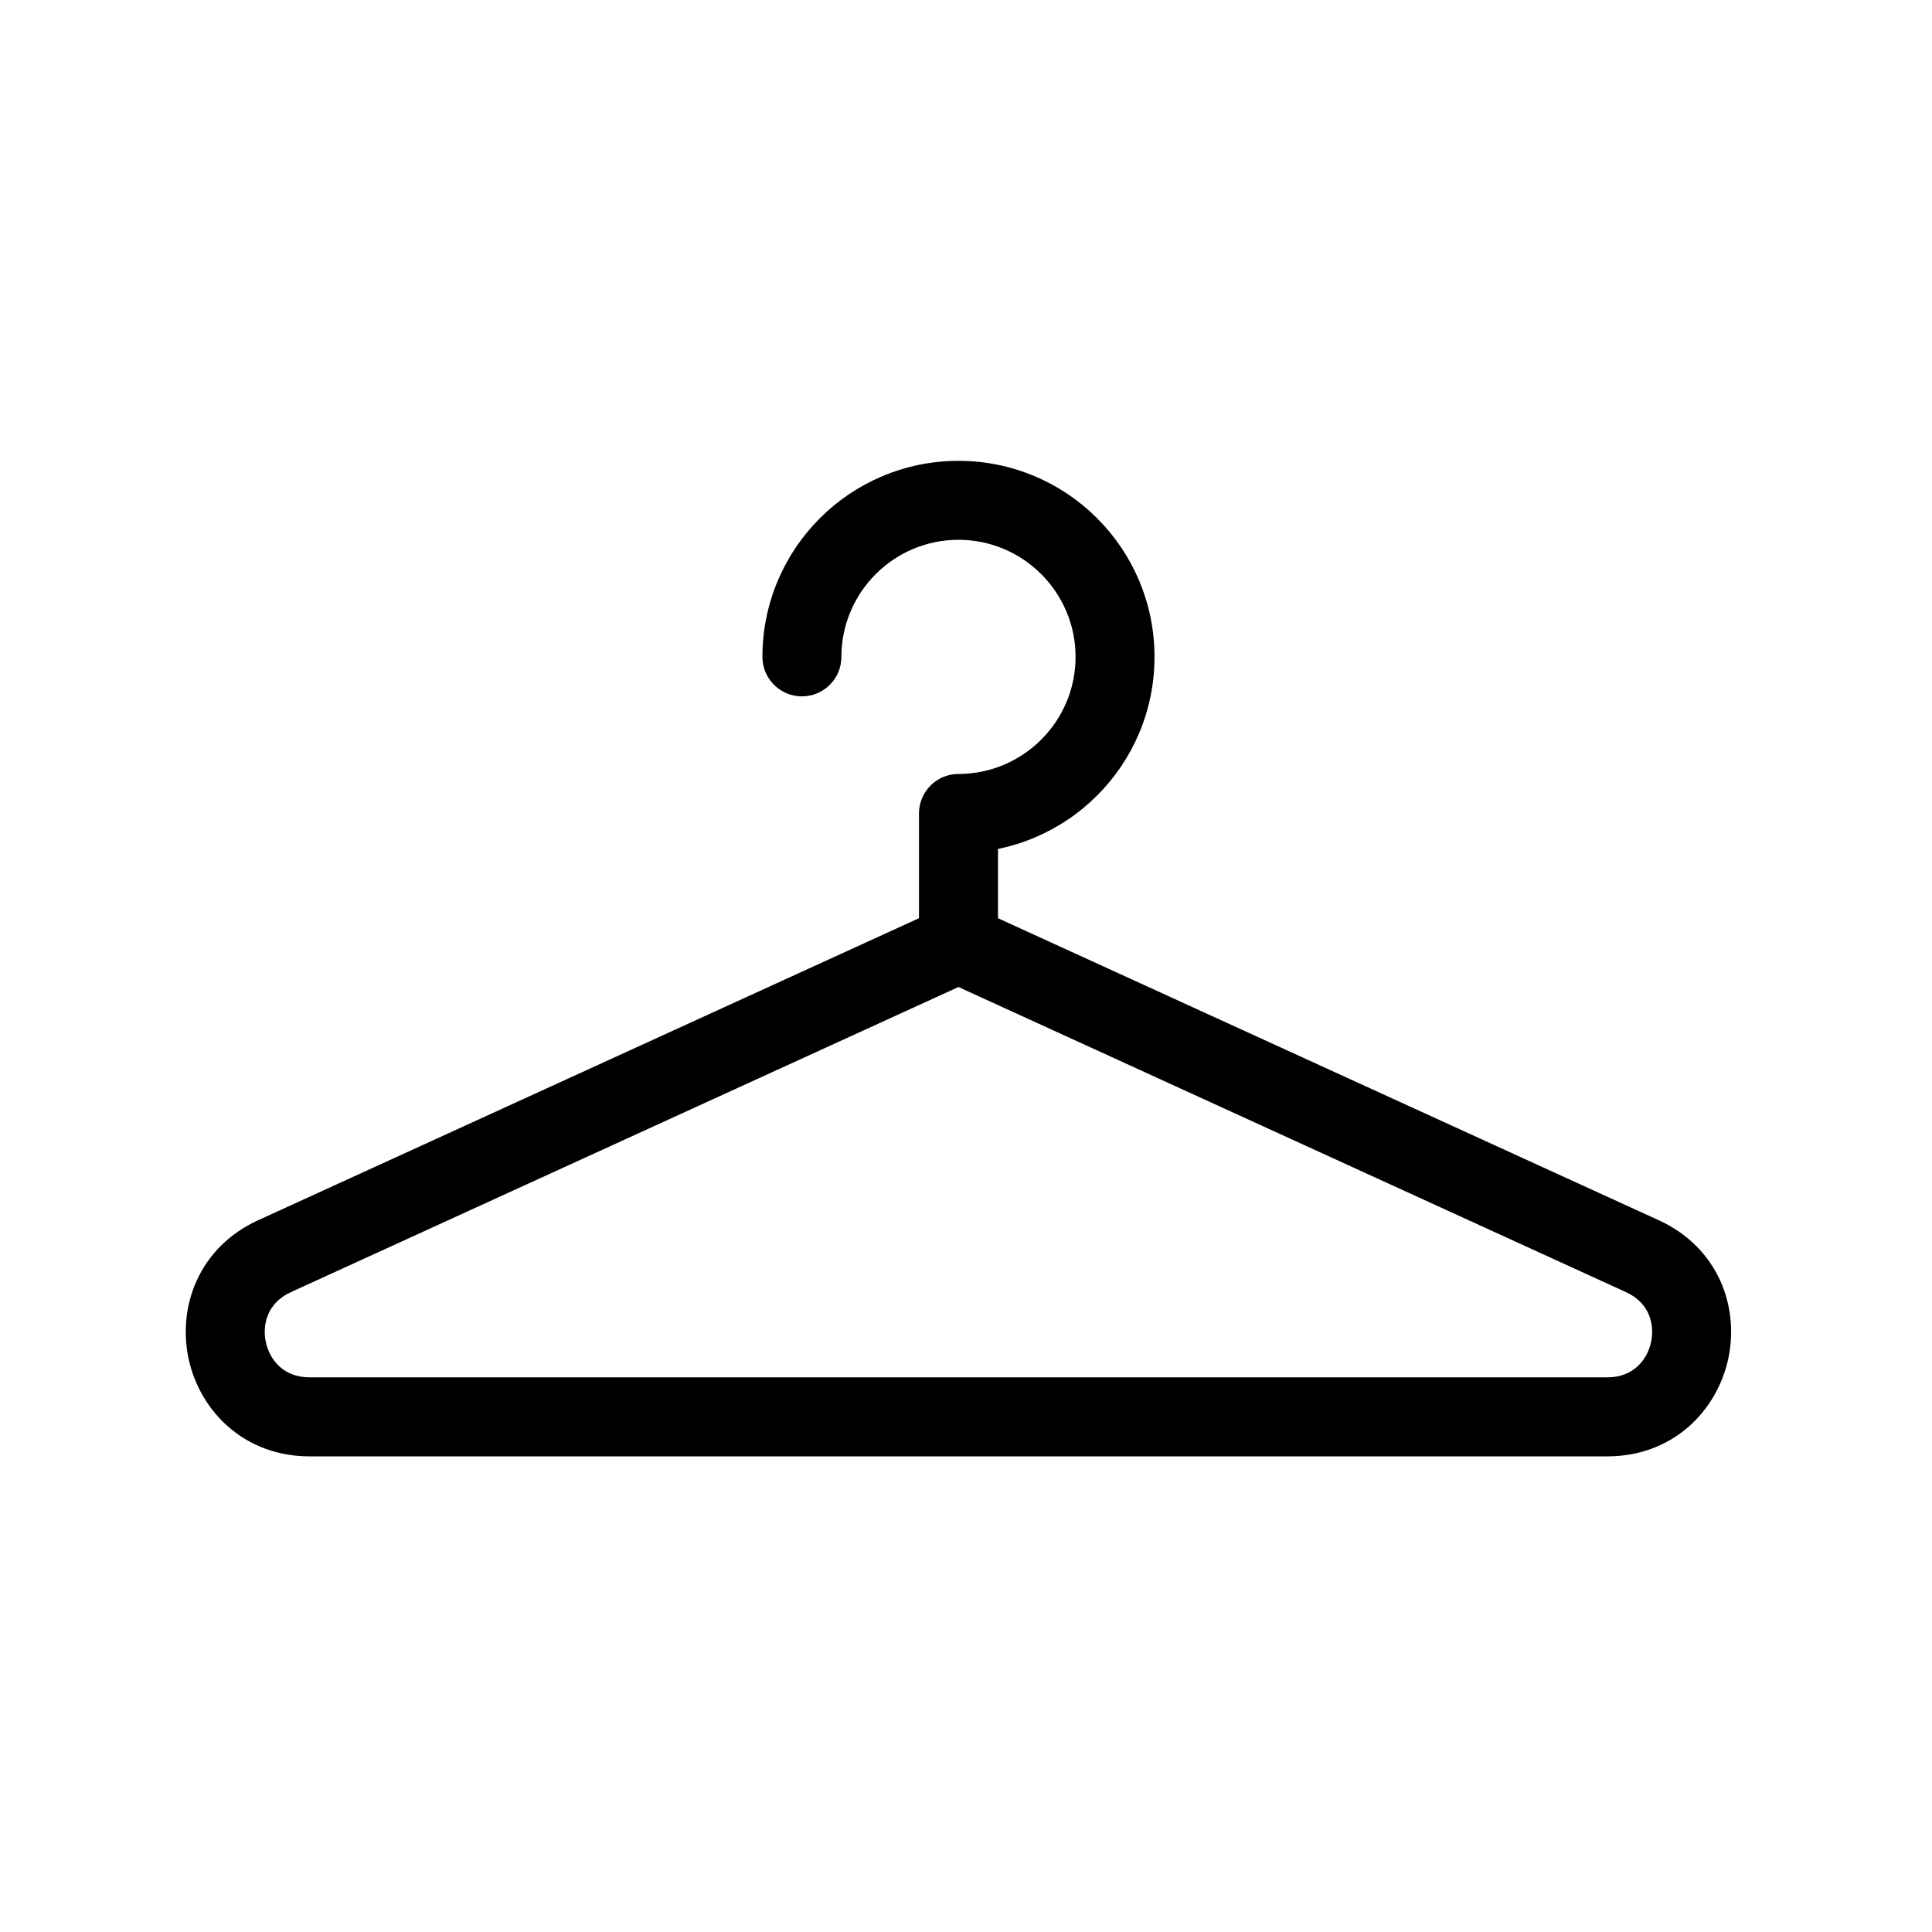
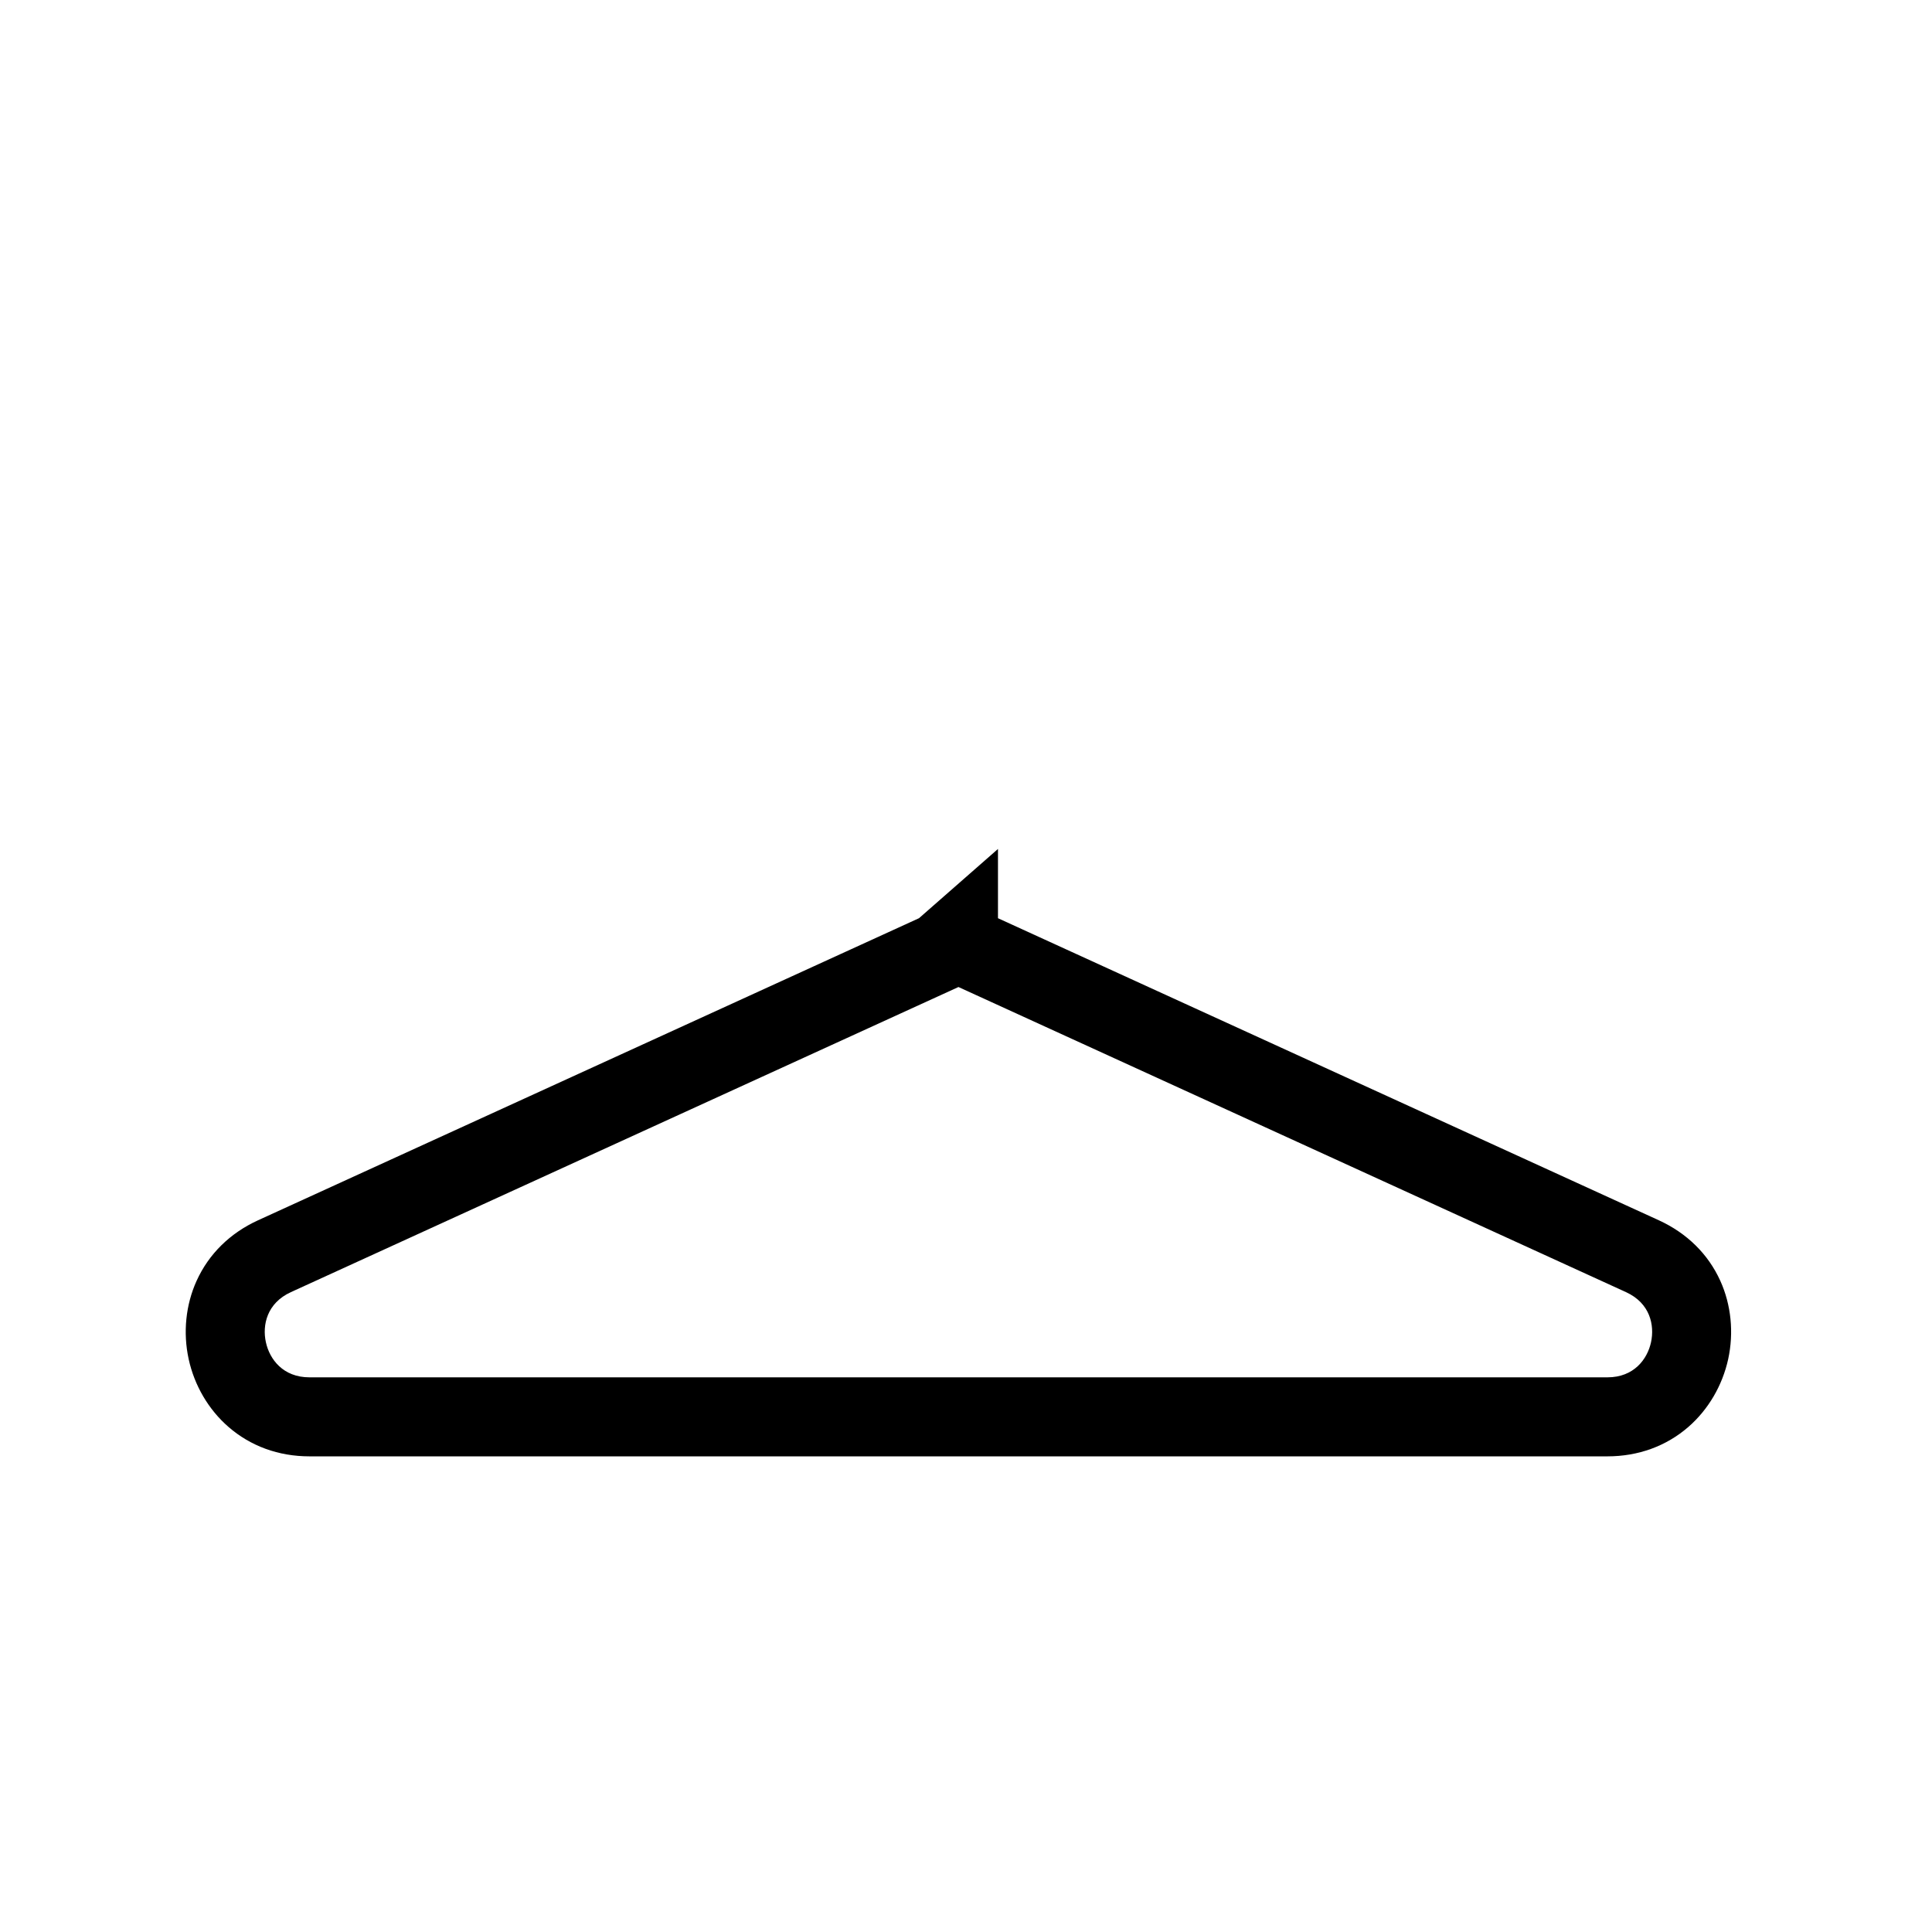
<svg xmlns="http://www.w3.org/2000/svg" width="374" height="374" xml:space="preserve" overflow="hidden">
  <g transform="translate(-846 -137)">
    <g>
-       <path d="M1179.02 384.943C1176.67 379.758 1172.55 375.71 1167.12 373.224L1039.19 314.749 1039.19 301.345C1041.62 300.844 1044.01 300.109 1046.32 299.123 1050.84 297.21 1054.9 294.481 1058.38 290.995 1061.87 287.513 1064.6 283.458 1066.51 278.936 1068.49 274.254 1069.49 269.278 1069.49 264.162 1069.49 259.041 1068.49 254.07 1066.51 249.388 1064.6 244.869 1061.87 240.811 1058.38 237.325 1054.9 233.842 1050.84 231.106 1046.32 229.197 1041.63 227.214 1036.66 226.211 1031.54 226.211 1026.43 226.211 1021.45 227.222 1016.77 229.197 1012.25 231.113 1008.19 233.842 1004.71 237.325 1001.22 240.811 998.488 244.869 996.578 249.388 994.596 254.07 993.592 259.041 993.592 264.162 993.592 268.38 997.017 271.804 1001.23 271.804 1005.46 271.804 1008.88 268.38 1008.88 264.162 1008.88 251.66 1019.05 241.495 1031.54 241.495 1044.04 241.495 1054.21 251.66 1054.21 264.162 1054.21 276.656 1044.04 286.824 1031.54 286.824 1027.33 286.824 1023.9 290.249 1023.9 294.467L1023.9 314.749 895.955 373.224C890.527 375.703 886.41 379.758 884.058 384.943 881.953 389.582 881.406 394.956 882.518 400.083 883.631 405.2 886.363 409.864 890.211 413.208 894.502 416.948 899.93 418.923 905.902 418.923L1157.17 418.923C1163.14 418.923 1168.57 416.948 1172.86 413.208 1176.7 409.864 1179.43 405.2 1180.55 400.083 1181.66 394.956 1181.12 389.582 1179.02 384.943ZM1165.61 396.826C1164.9 400.112 1162.3 403.627 1157.17 403.627L905.909 403.627C900.778 403.627 898.18 400.112 897.47 396.826 896.752 393.535 897.651 389.259 902.322 387.128L1031.54 328.069 1160.76 387.132C1165.43 389.259 1166.32 393.535 1165.61 396.826Z" />
+       <path d="M1179.02 384.943C1176.67 379.758 1172.55 375.71 1167.12 373.224L1039.19 314.749 1039.19 301.345L1023.9 314.749 895.955 373.224C890.527 375.703 886.41 379.758 884.058 384.943 881.953 389.582 881.406 394.956 882.518 400.083 883.631 405.2 886.363 409.864 890.211 413.208 894.502 416.948 899.93 418.923 905.902 418.923L1157.17 418.923C1163.14 418.923 1168.57 416.948 1172.86 413.208 1176.7 409.864 1179.43 405.2 1180.55 400.083 1181.66 394.956 1181.12 389.582 1179.02 384.943ZM1165.61 396.826C1164.9 400.112 1162.3 403.627 1157.17 403.627L905.909 403.627C900.778 403.627 898.18 400.112 897.47 396.826 896.752 393.535 897.651 389.259 902.322 387.128L1031.54 328.069 1160.76 387.132C1165.43 389.259 1166.32 393.535 1165.61 396.826Z" />
    </g>
  </g>
</svg>